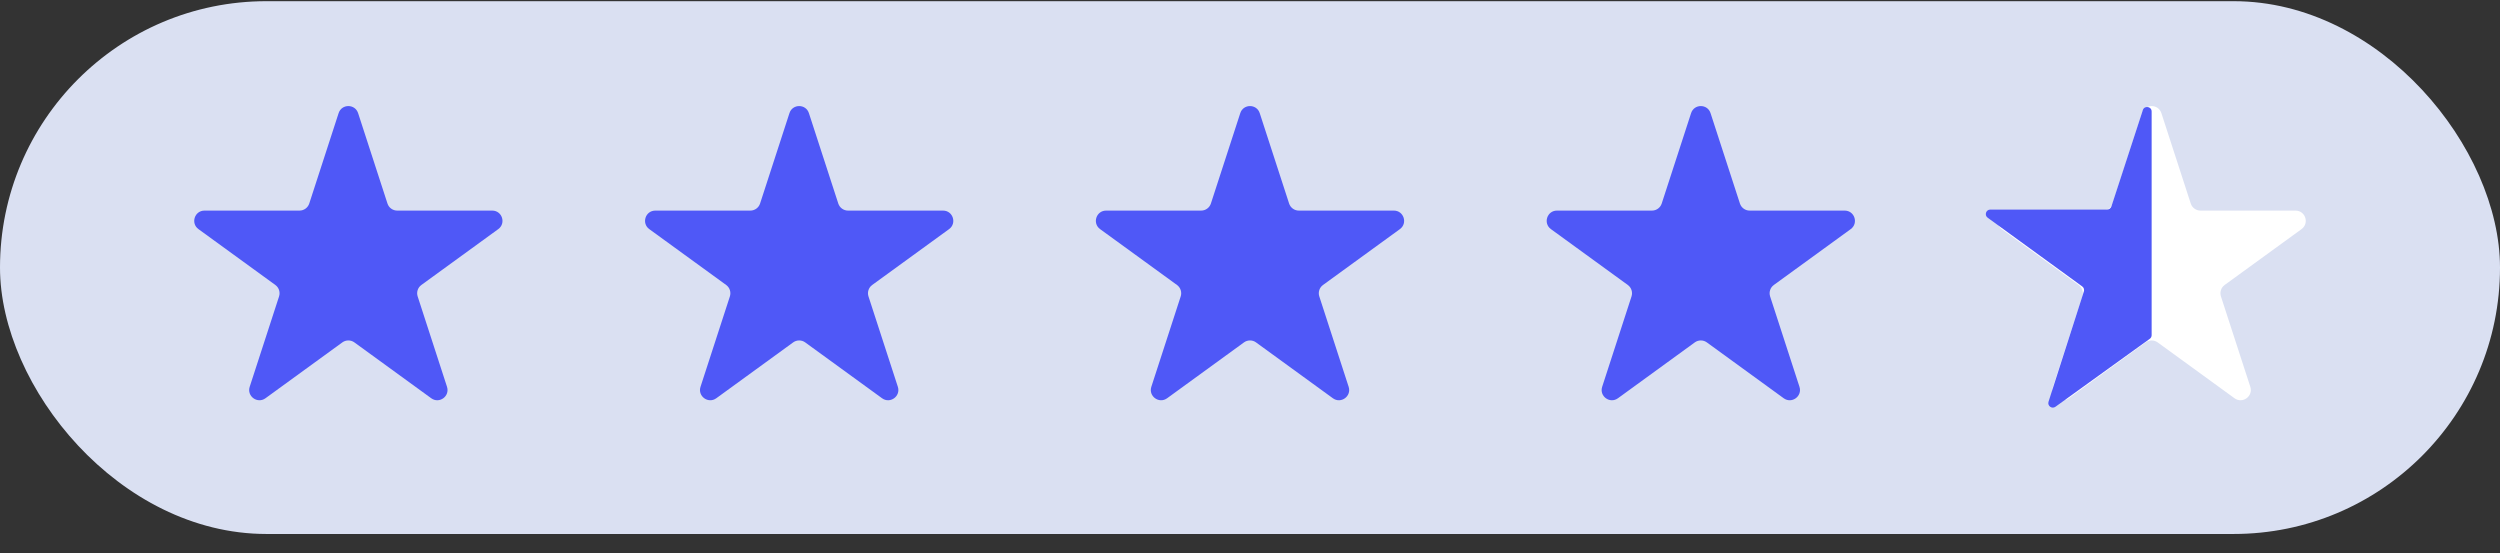
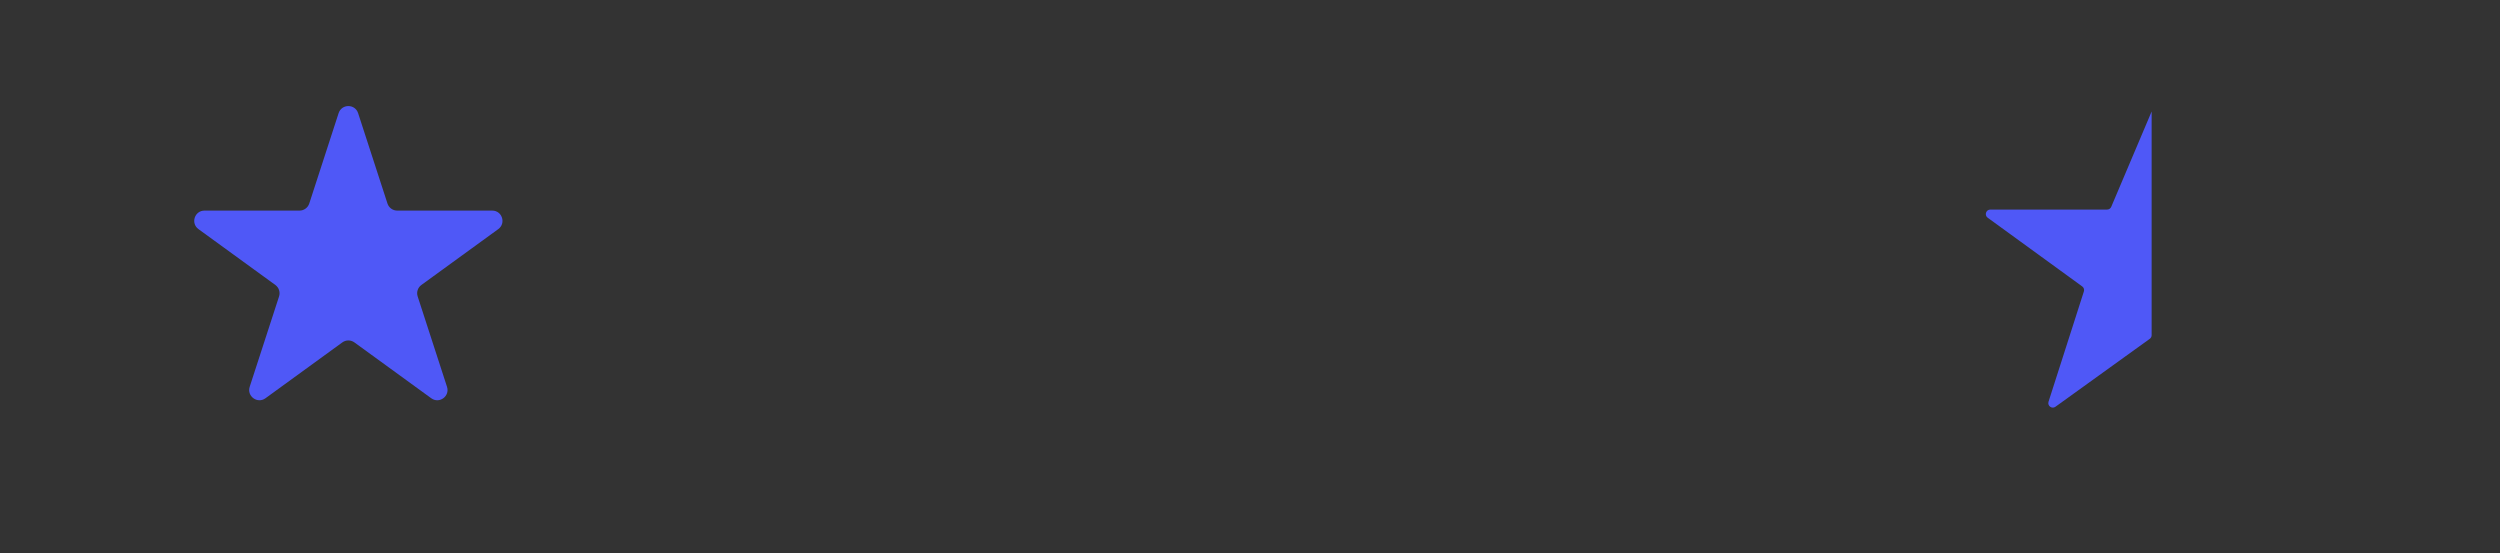
<svg xmlns="http://www.w3.org/2000/svg" width="122" height="27" viewBox="0 0 122 27" fill="none">
  <rect x="0" y="0" width="122" height="27" fill="#333333" stroke="none" />
-   <rect y="0.058" width="122" height="26" rx="13" fill="#DAE0F2" />
  <path d="M16.524 5.522C16.674 5.061 17.326 5.061 17.476 5.522L18.908 9.931C18.975 10.137 19.167 10.277 19.384 10.277H24.021C24.505 10.277 24.706 10.897 24.315 11.181L20.563 13.907C20.388 14.034 20.315 14.26 20.382 14.466L21.814 18.876C21.964 19.336 21.437 19.72 21.045 19.435L17.294 16.709C17.119 16.582 16.881 16.582 16.706 16.709L12.955 19.435C12.563 19.719 12.036 19.336 12.185 18.876L13.618 14.466C13.685 14.26 13.612 14.034 13.437 13.907L9.685 11.181C9.294 10.897 9.495 10.277 9.979 10.277H14.616C14.833 10.277 15.025 10.137 15.092 9.931L16.524 5.522Z" fill="#4F58F7" />
-   <path d="M38.525 5.522C38.674 5.061 39.326 5.061 39.475 5.522L40.908 9.931C40.975 10.137 41.167 10.277 41.384 10.277H46.021C46.505 10.277 46.706 10.897 46.315 11.181L42.563 13.907C42.388 14.034 42.315 14.26 42.382 14.466L43.815 18.876C43.964 19.336 43.437 19.72 43.045 19.435L39.294 16.709C39.119 16.582 38.881 16.582 38.706 16.709L34.955 19.435C34.563 19.719 34.036 19.336 34.185 18.876L35.618 14.466C35.685 14.26 35.612 14.034 35.437 13.907L31.685 11.181C31.294 10.897 31.495 10.277 31.979 10.277H36.616C36.833 10.277 37.025 10.137 37.092 9.931L38.525 5.522Z" fill="#4F58F7" />
-   <path d="M60.525 5.522C60.674 5.061 61.326 5.061 61.475 5.522L62.908 9.931C62.975 10.137 63.167 10.277 63.384 10.277H68.021C68.505 10.277 68.706 10.897 68.315 11.181L64.563 13.907C64.388 14.034 64.315 14.26 64.382 14.466L65.814 18.876C65.964 19.336 65.437 19.72 65.045 19.435L61.294 16.709C61.119 16.582 60.881 16.582 60.706 16.709L56.955 19.435C56.563 19.719 56.036 19.336 56.185 18.876L57.618 14.466C57.685 14.26 57.612 14.034 57.437 13.907L53.685 11.181C53.294 10.897 53.495 10.277 53.979 10.277H58.616C58.833 10.277 59.025 10.137 59.092 9.931L60.525 5.522Z" fill="#4F58F7" />
-   <path d="M82.525 5.522C82.674 5.061 83.326 5.061 83.475 5.522L84.908 9.931C84.975 10.137 85.167 10.277 85.384 10.277H90.021C90.505 10.277 90.706 10.897 90.315 11.181L86.563 13.907C86.388 14.034 86.315 14.26 86.382 14.466L87.814 18.876C87.964 19.336 87.437 19.72 87.045 19.435L83.294 16.709C83.119 16.582 82.881 16.582 82.706 16.709L78.955 19.435C78.563 19.719 78.036 19.336 78.186 18.876L79.618 14.466C79.685 14.26 79.612 14.034 79.437 13.907L75.685 11.181C75.294 10.897 75.495 10.277 75.979 10.277H80.616C80.833 10.277 81.025 10.137 81.092 9.931L82.525 5.522Z" fill="#4F58F7" />
-   <path d="M104.524 5.522C104.674 5.061 105.326 5.061 105.476 5.522L106.908 9.931C106.975 10.137 107.167 10.277 107.384 10.277H112.021C112.505 10.277 112.706 10.897 112.315 11.181L108.563 13.907C108.388 14.034 108.315 14.26 108.382 14.466L109.815 18.876C109.964 19.336 109.437 19.72 109.045 19.435L105.294 16.709C105.119 16.582 104.881 16.582 104.706 16.709L100.955 19.435C100.563 19.719 100.036 19.336 100.185 18.876L101.618 14.466C101.685 14.26 101.612 14.034 101.437 13.907L97.685 11.181C97.294 10.897 97.495 10.277 97.979 10.277H102.616C102.833 10.277 103.025 10.137 103.092 9.931L104.524 5.522Z" fill="white" />
-   <path d="M105 16.357V5.441C105 5.191 104.648 5.135 104.57 5.373L103.036 10.075C103.006 10.166 102.922 10.227 102.826 10.227H97.128C96.915 10.227 96.826 10.5 96.999 10.625L101.613 13.978C101.69 14.033 101.722 14.132 101.693 14.223L99.968 19.604C99.903 19.806 100.134 19.974 100.306 19.85L104.908 16.535C104.966 16.494 105 16.427 105 16.357Z" fill="#4F58F7" />
+   <path d="M105 16.357V5.441L103.036 10.075C103.006 10.166 102.922 10.227 102.826 10.227H97.128C96.915 10.227 96.826 10.5 96.999 10.625L101.613 13.978C101.69 14.033 101.722 14.132 101.693 14.223L99.968 19.604C99.903 19.806 100.134 19.974 100.306 19.85L104.908 16.535C104.966 16.494 105 16.427 105 16.357Z" fill="#4F58F7" />
</svg>